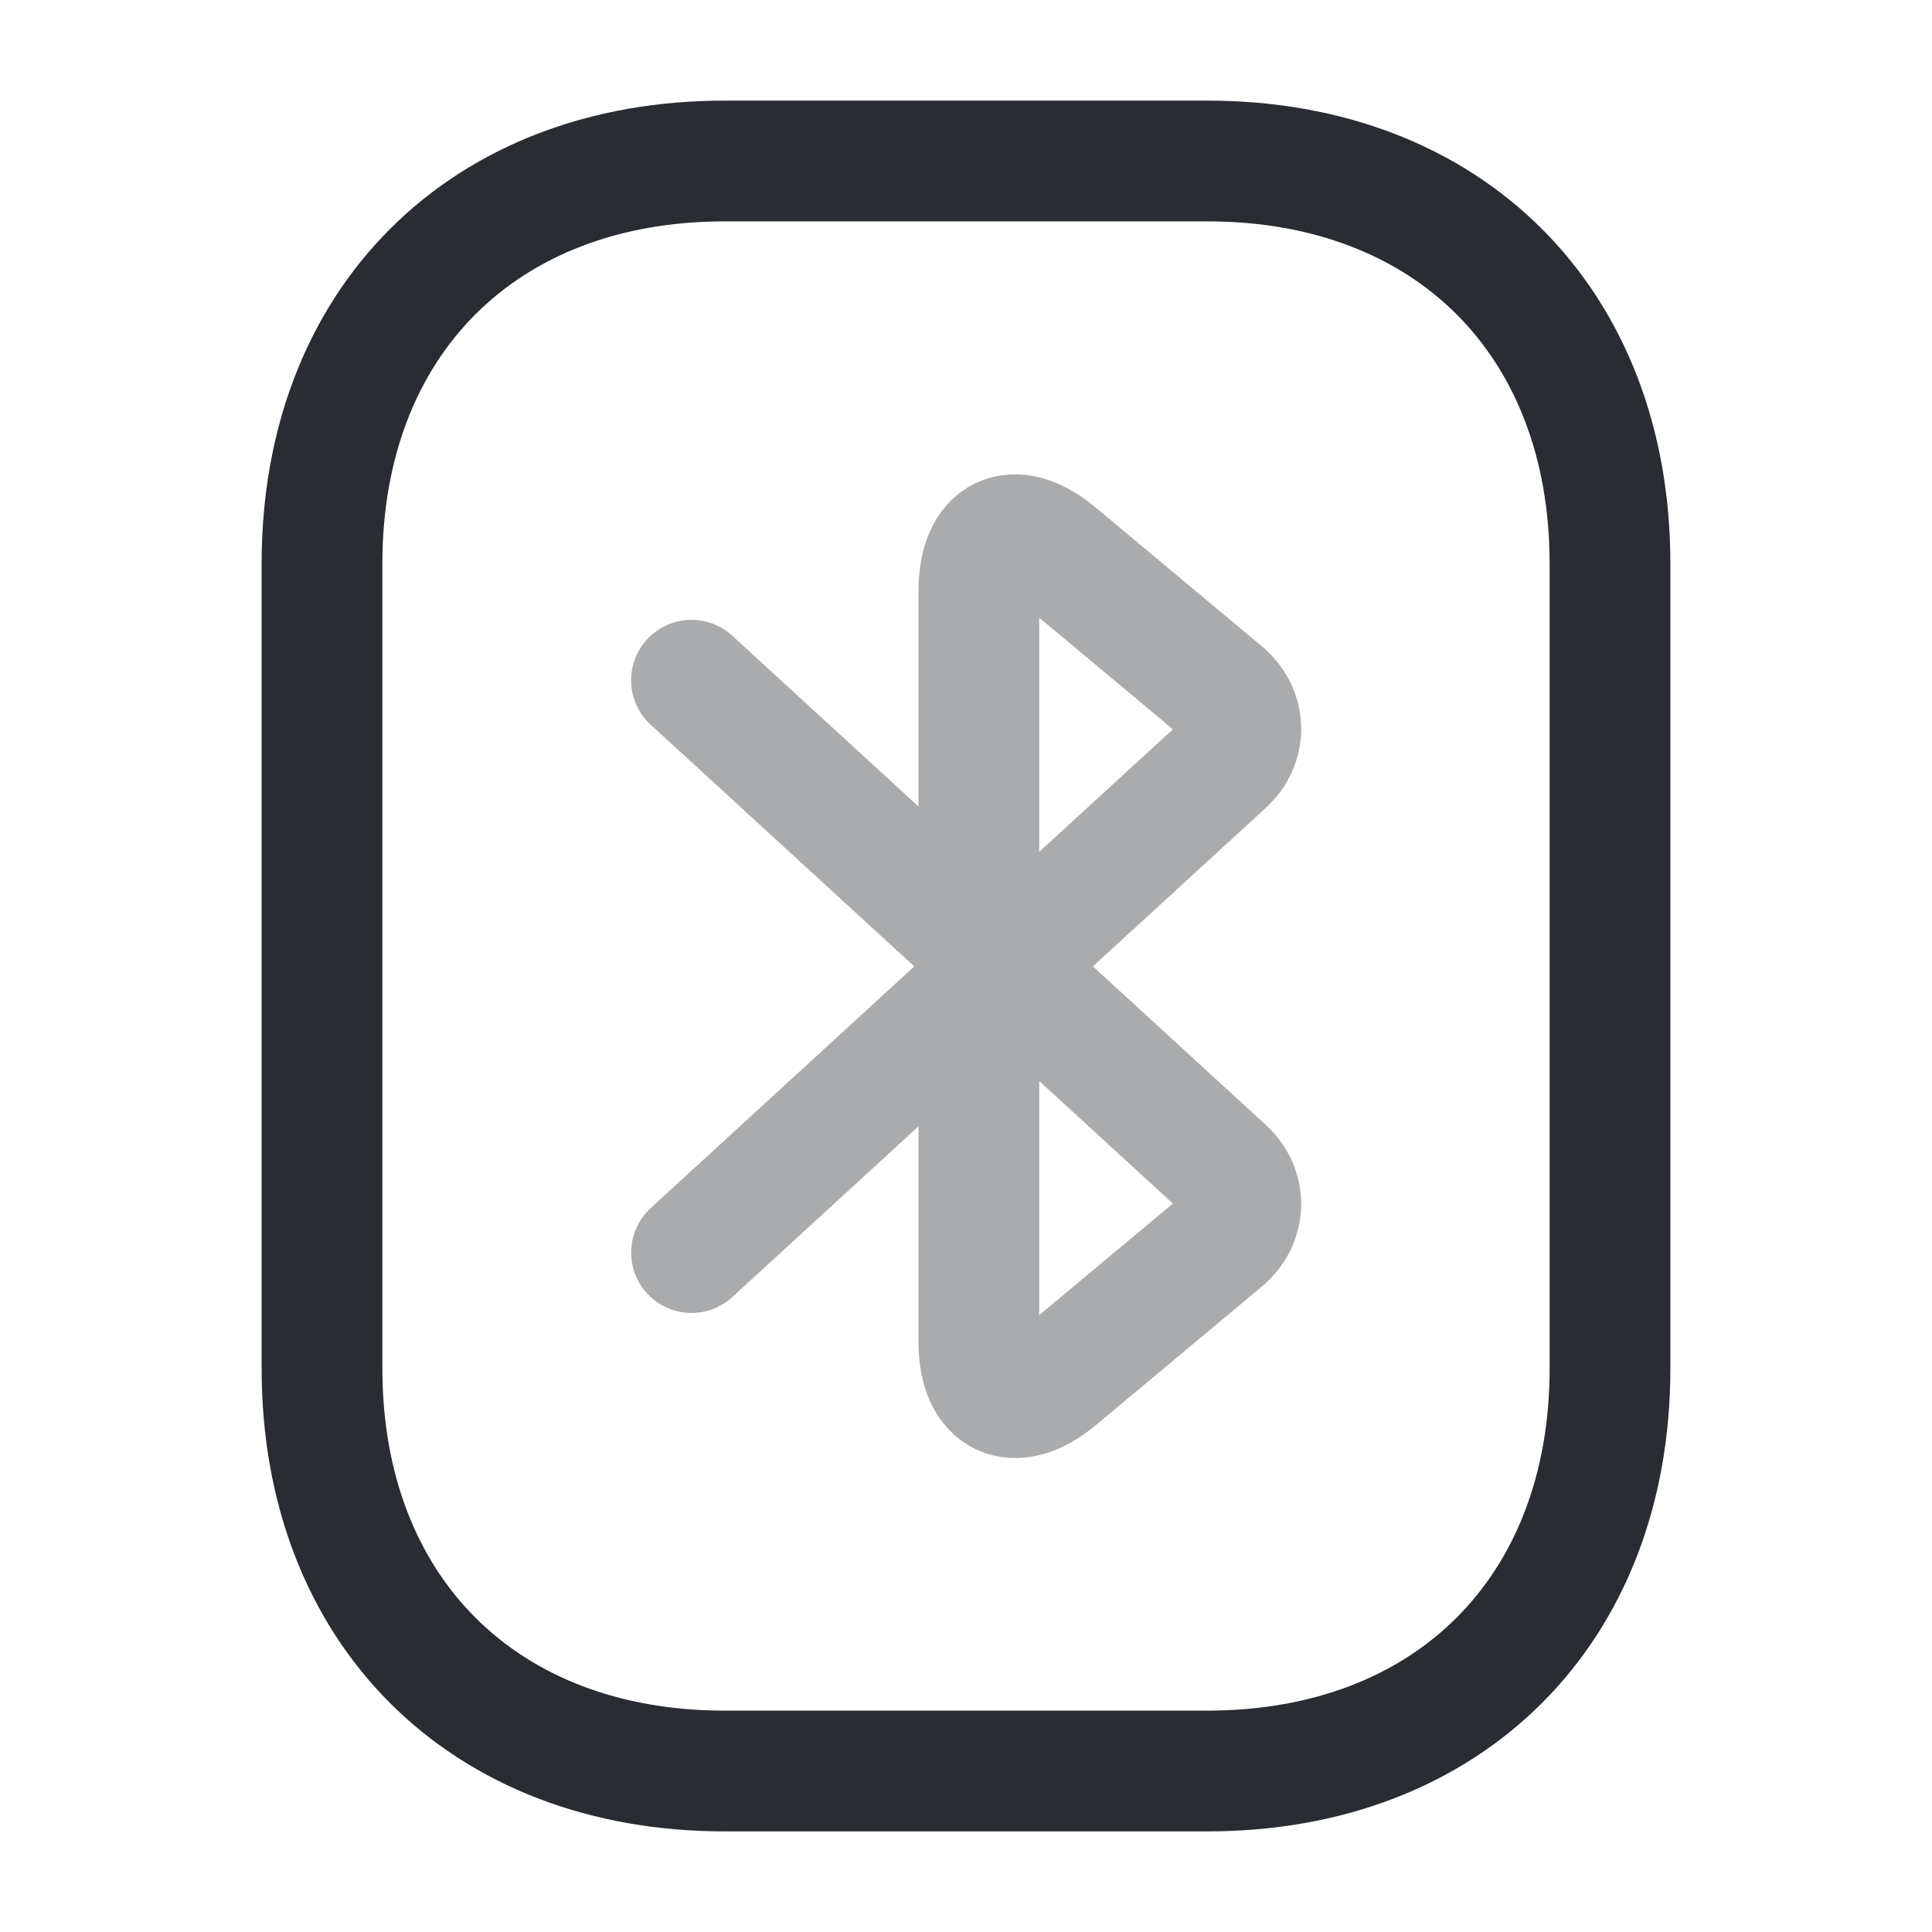
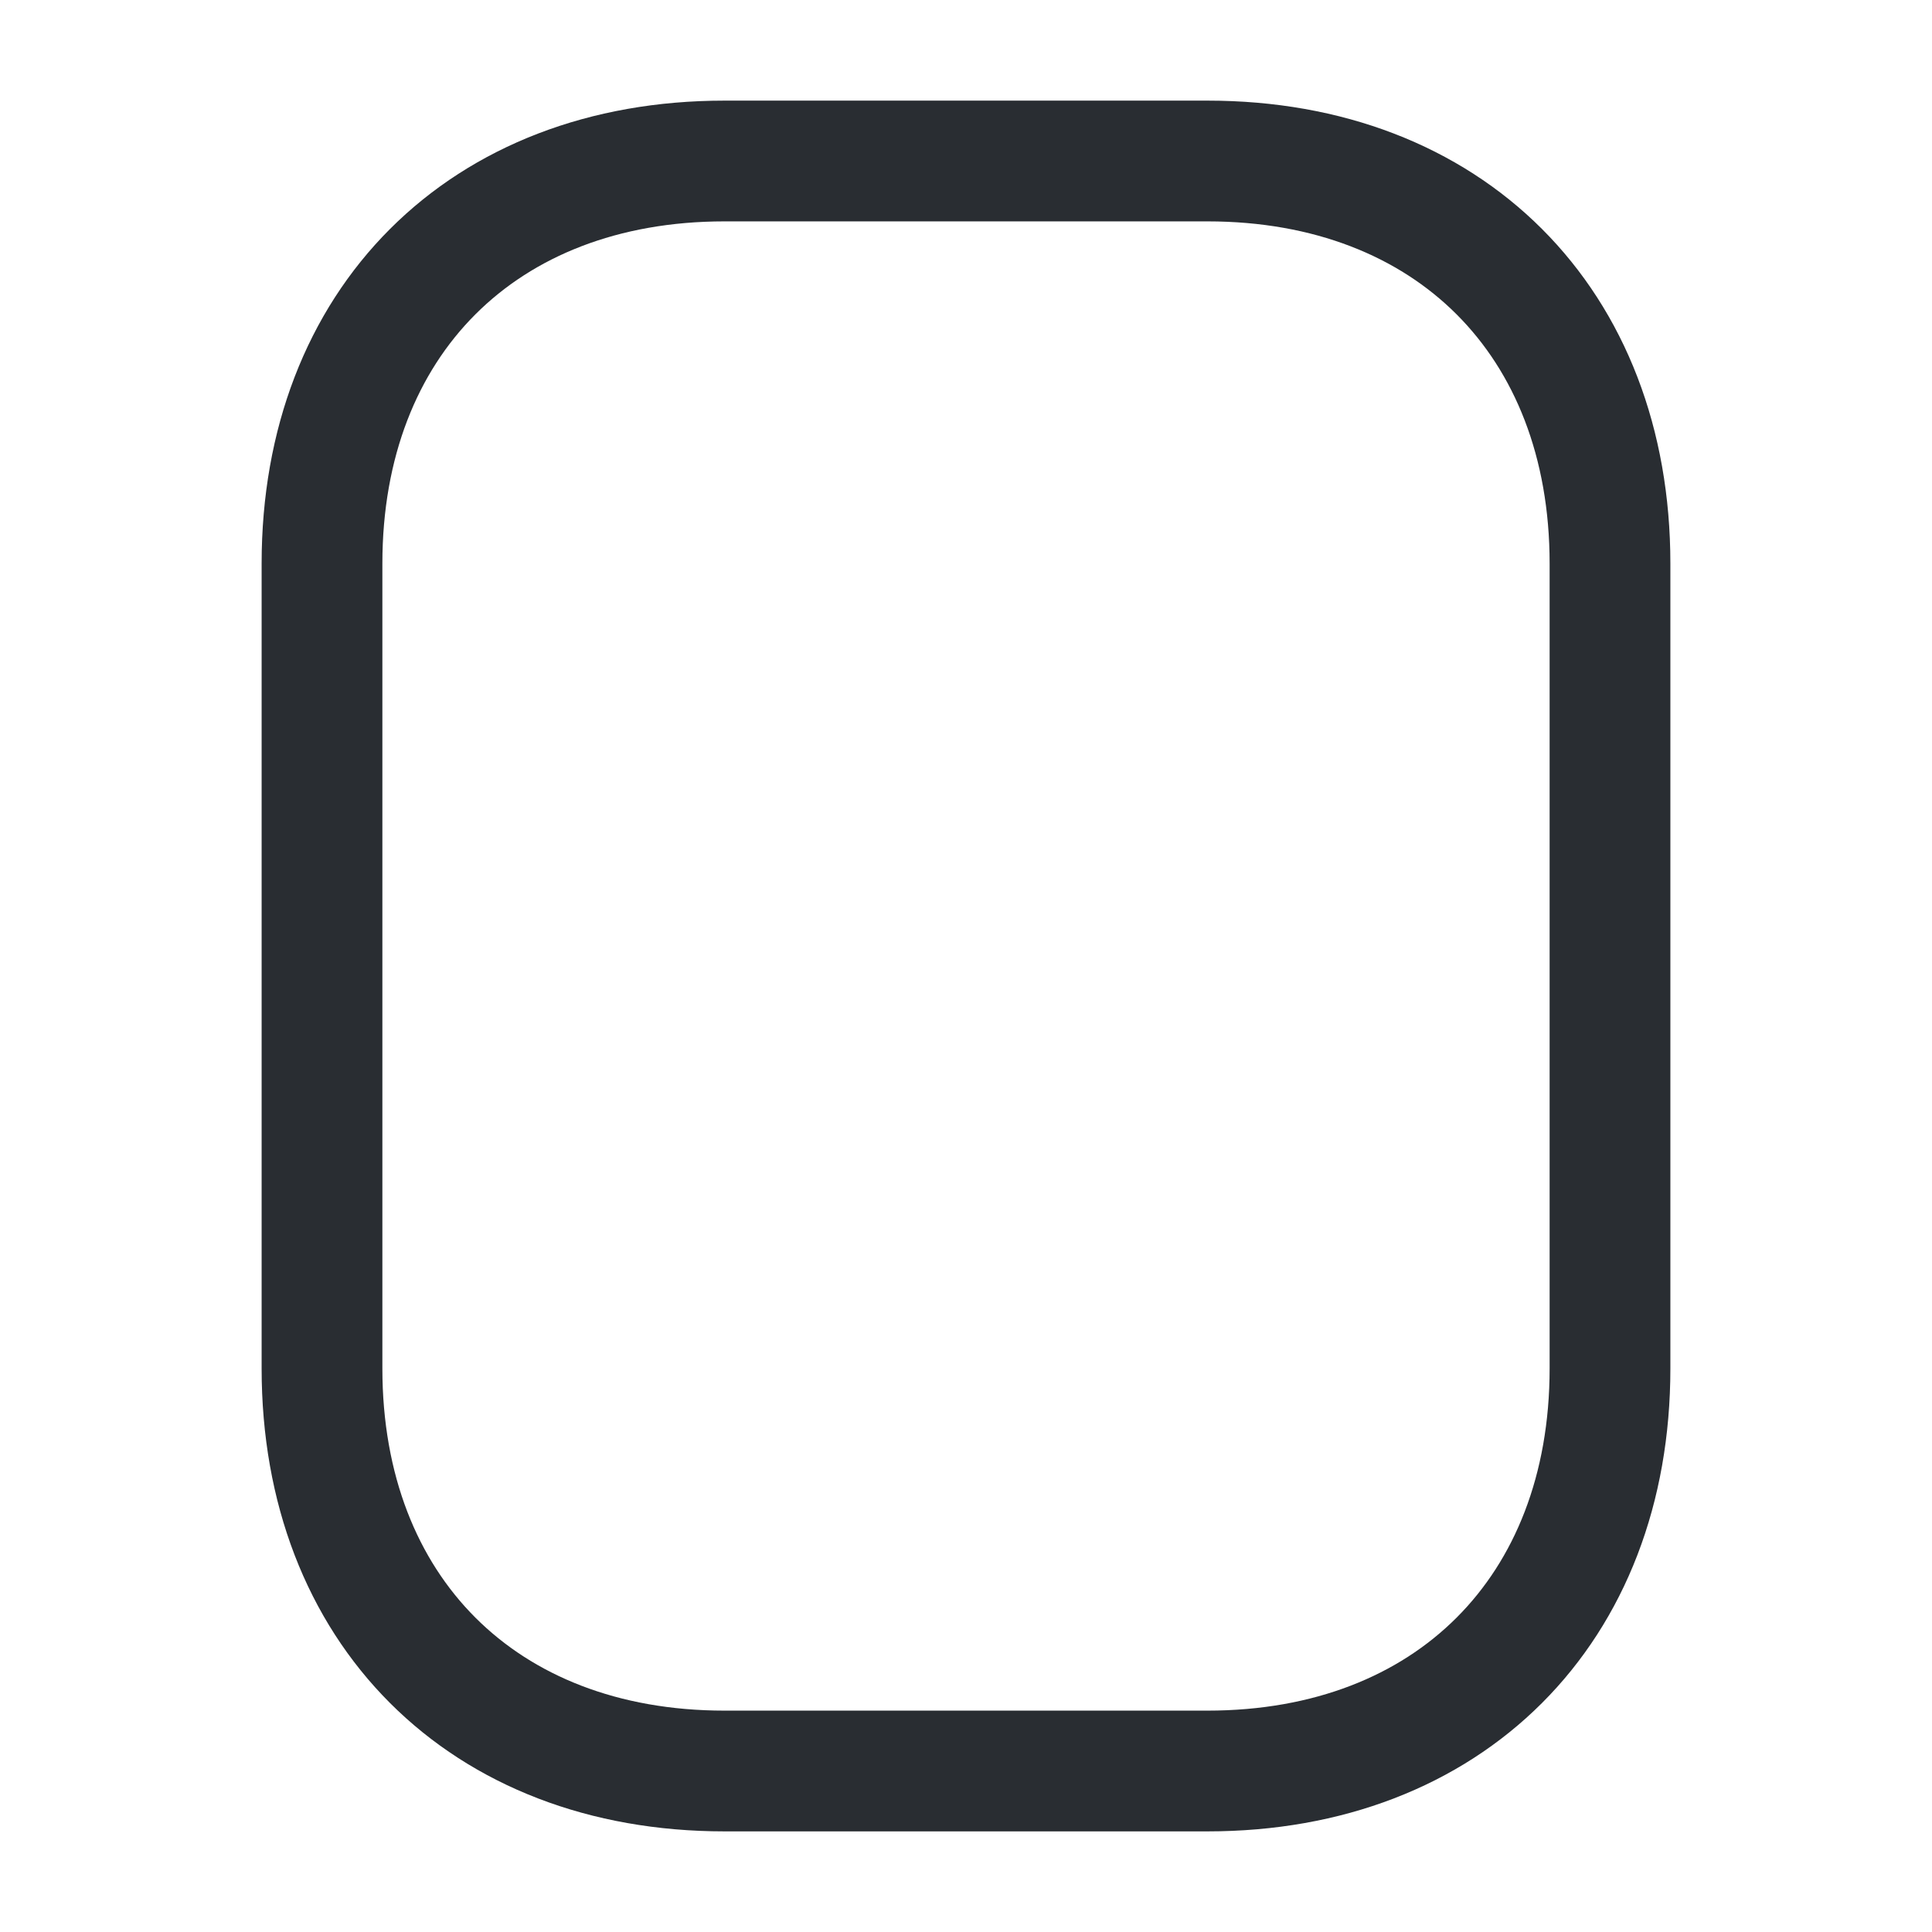
<svg xmlns="http://www.w3.org/2000/svg" width="800px" height="800px" viewBox="0 0 24 24" fill="none">
-   <path opacity="0.4" d="M8.59 15.56L15.21 9.49C15.49 9.24 15.48 8.84 15.19 8.6L13.13 6.88C12.59 6.43 12.16 6.64 12.16 7.34V16.67C12.16 17.37 12.6 17.57 13.13 17.13L15.19 15.41C15.48 15.17 15.49 14.77 15.21 14.52L8.59 8.45" stroke="#292D32" stroke-width="1.5" stroke-miterlimit="10" stroke-linecap="round" stroke-linejoin="round" />
  <path d="M15 22H9C6 22 4 20 4 17V7C4 4 6 2 9 2H15C18 2 20 4 20 7V17C20 20 18 22 15 22Z" stroke="#292D32" stroke-width="1.5" stroke-miterlimit="10" stroke-linecap="round" stroke-linejoin="round" />
</svg>